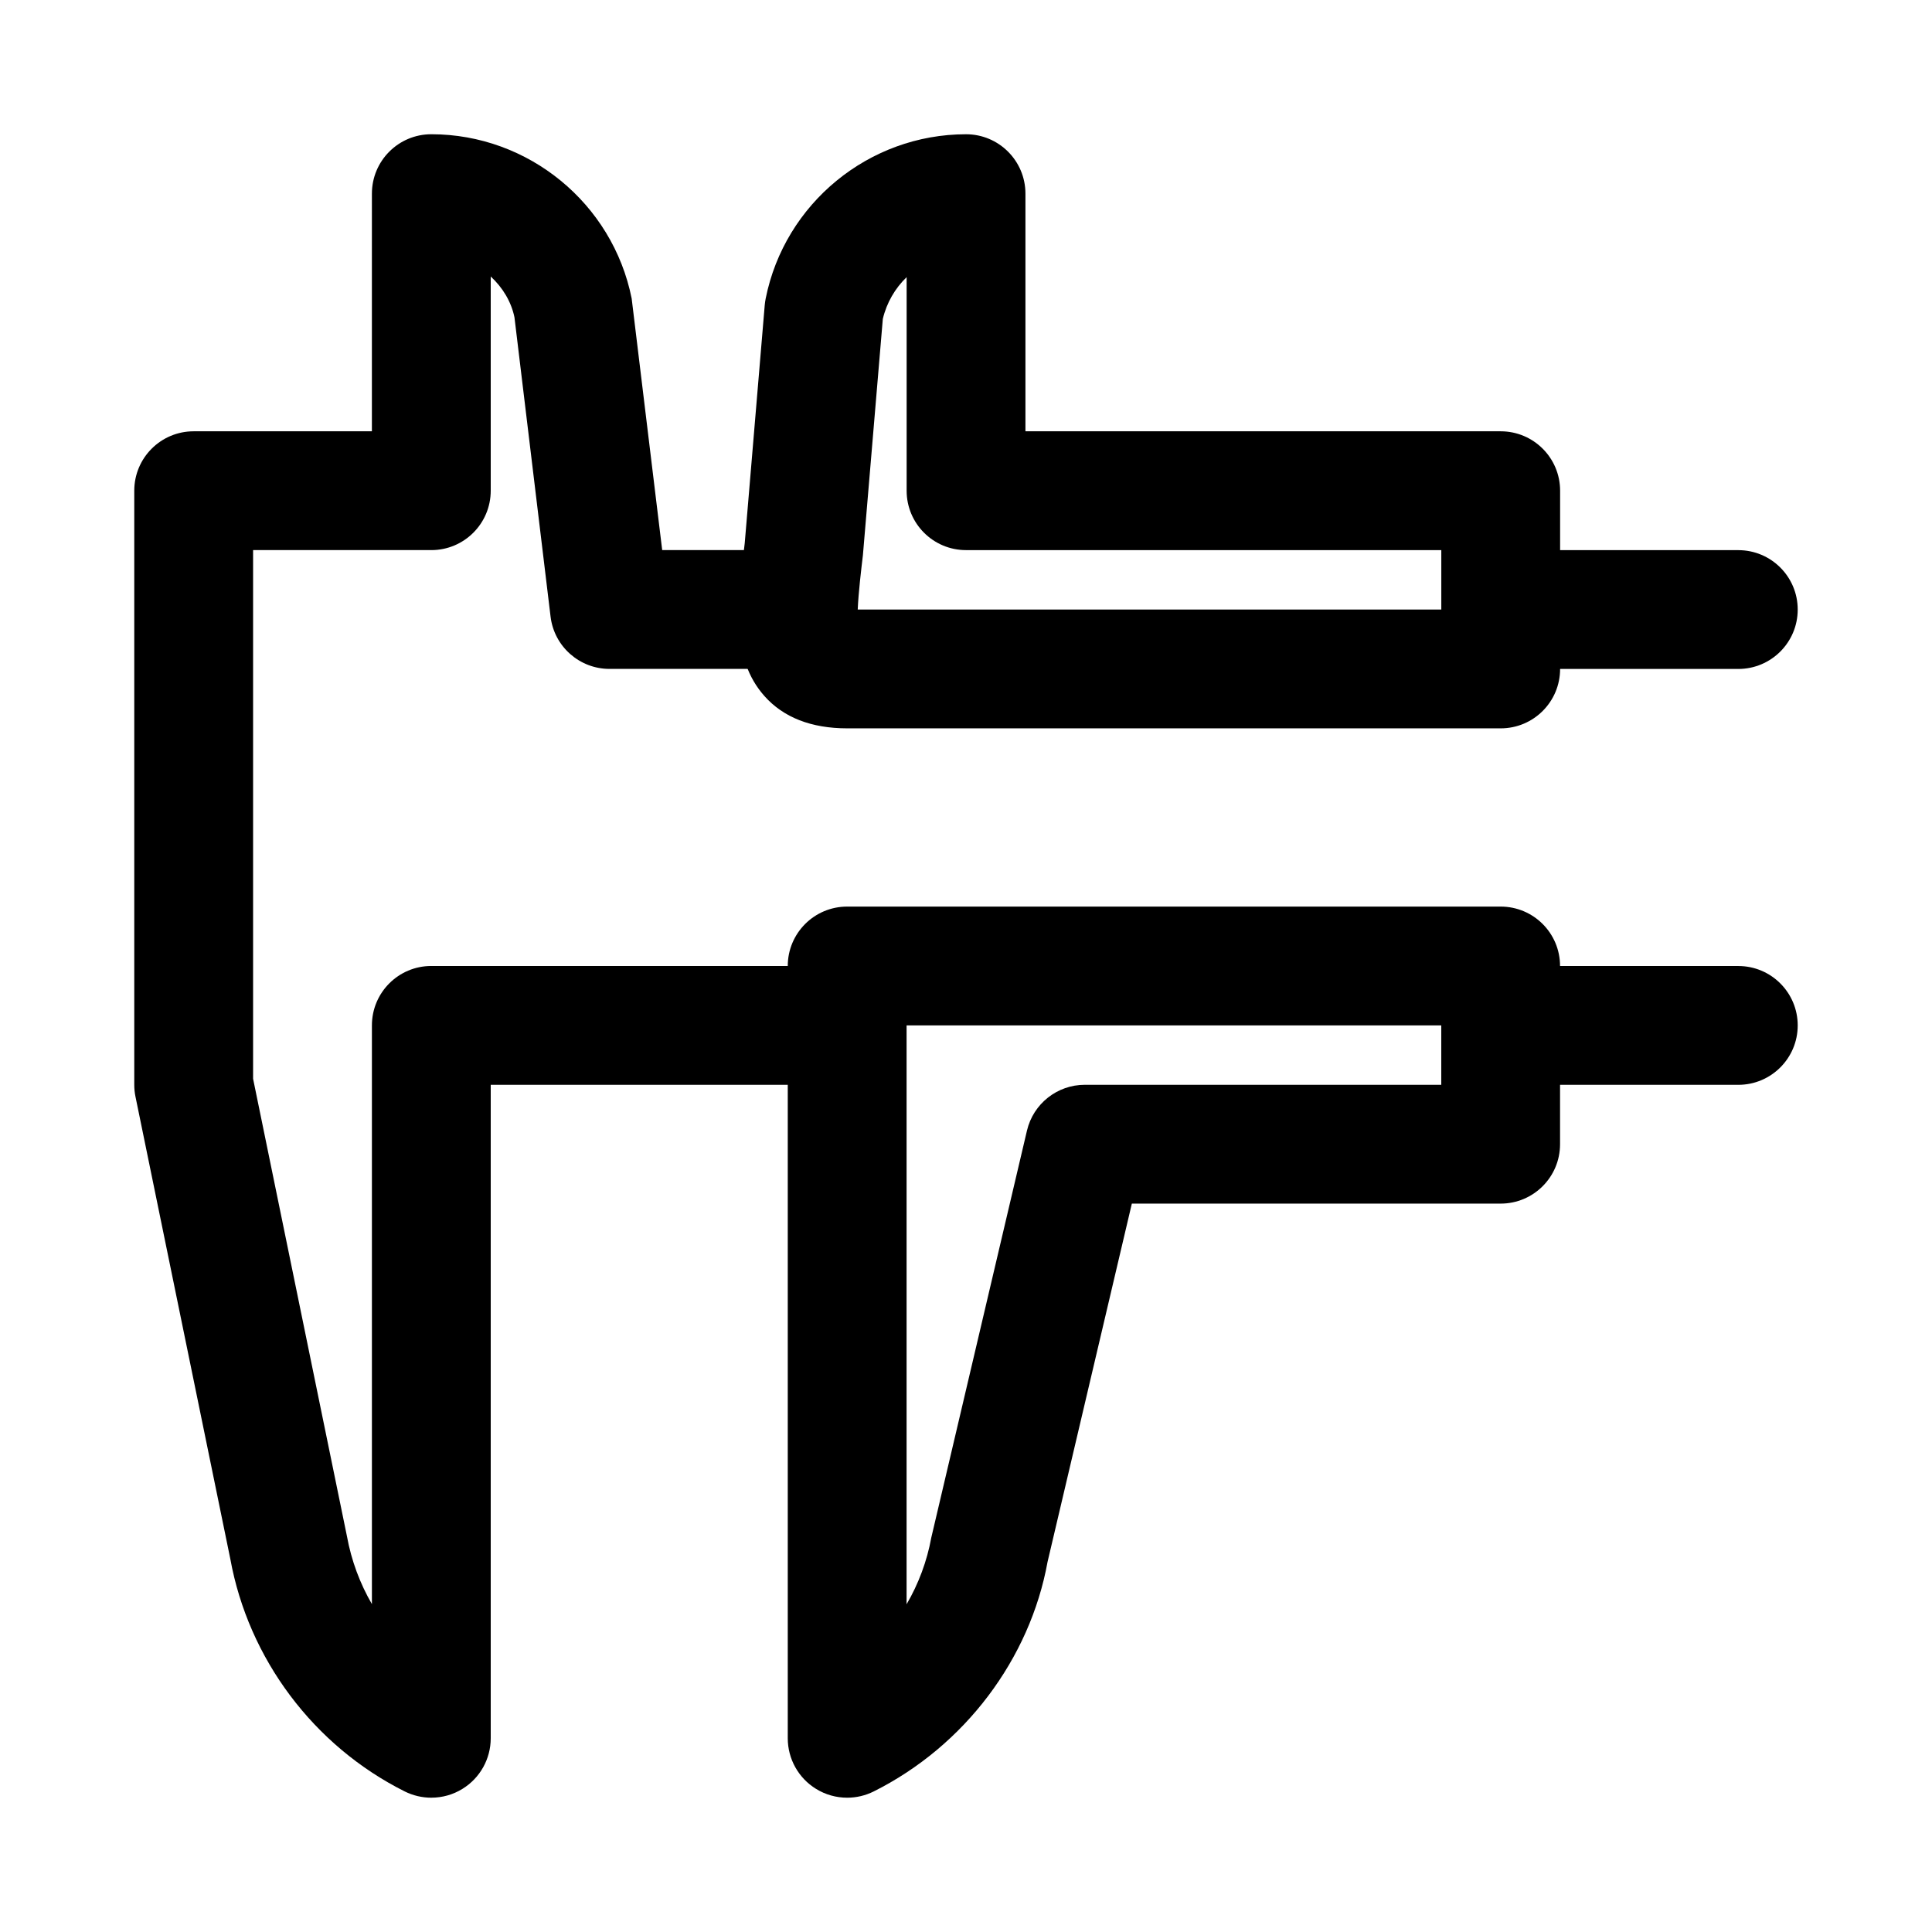
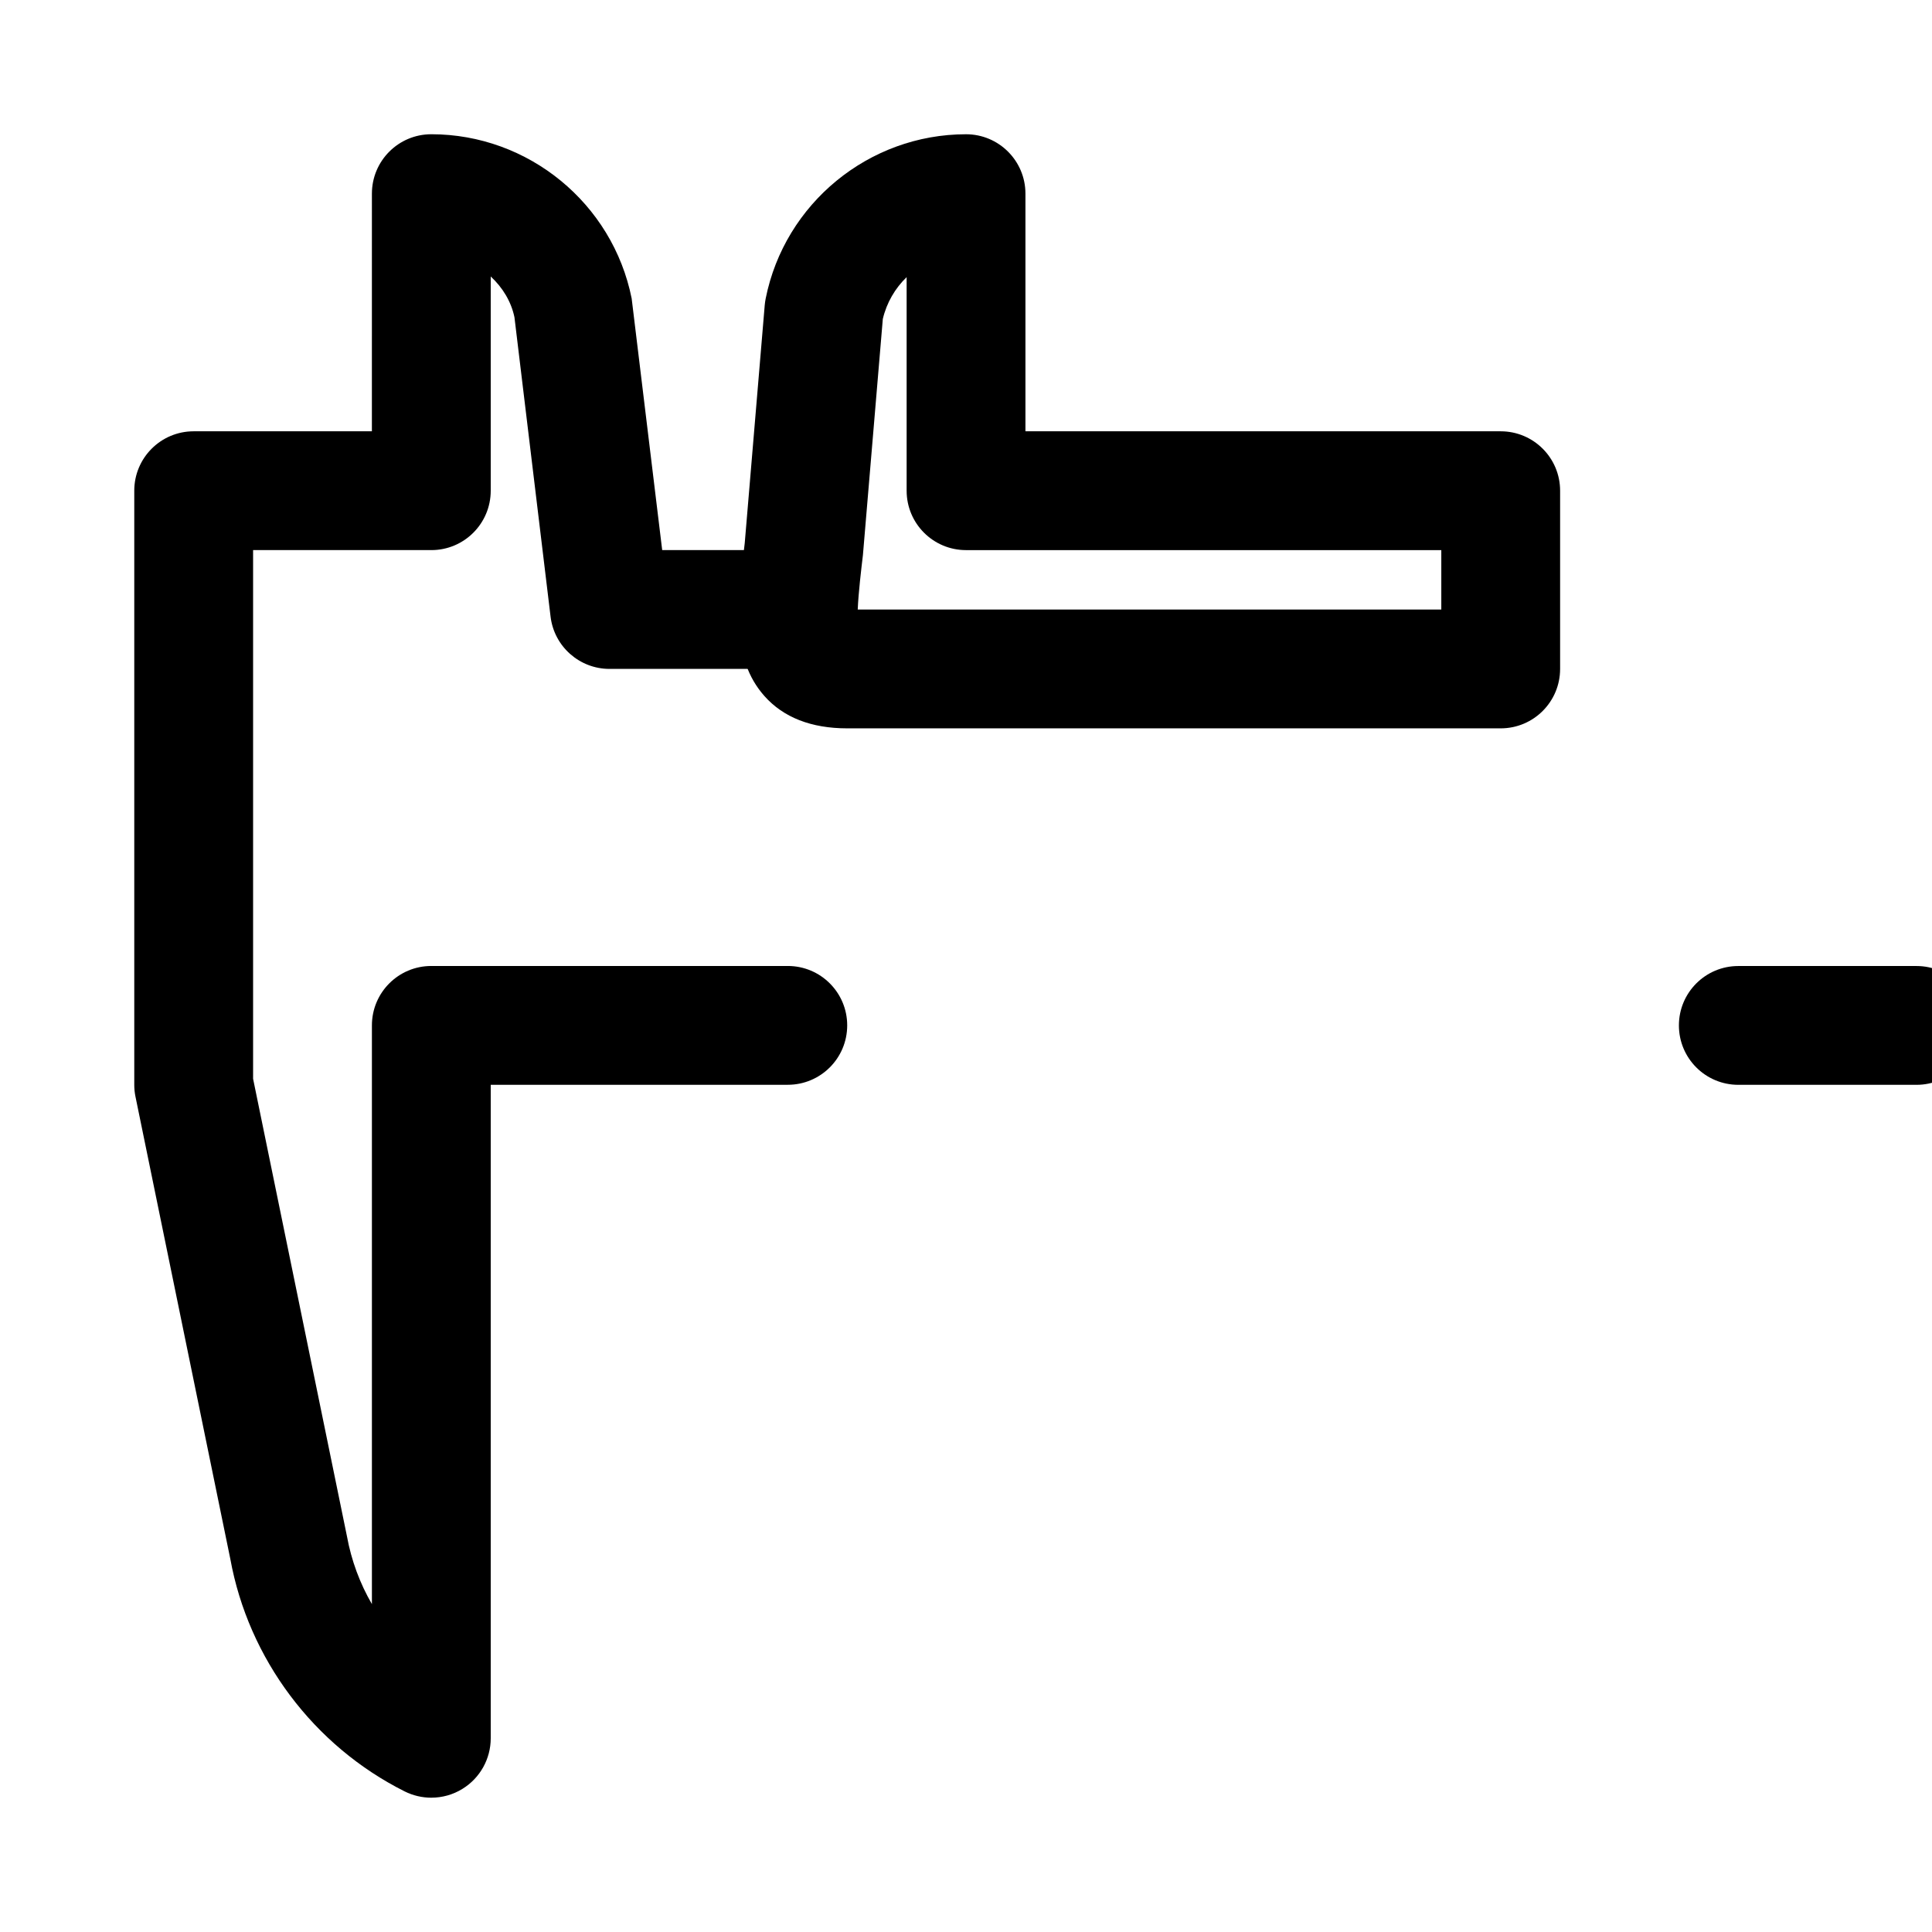
<svg xmlns="http://www.w3.org/2000/svg" fill="#000000" width="800px" height="800px" version="1.1" viewBox="144 144 512 512">
  <g>
-     <path d="m604.67 321.28h-47.23c-8.695 0-15.742-7.043-15.742-15.742 0-8.703 7.051-15.742 15.742-15.742h47.23c8.695 0 15.742 7.043 15.742 15.742 0 8.699-7.051 15.742-15.742 15.742z" />
-     <path d="m604.67 431.49h-47.23c-8.695 0-15.742-7.043-15.742-15.742 0-8.703 7.051-15.742 15.742-15.742h47.23c8.695 0 15.742 7.043 15.742 15.742 0 8.699-7.051 15.742-15.742 15.742z" />
-     <path d="m368.51 620.41c-2.875 0-5.75-0.785-8.273-2.352-4.644-2.859-7.473-7.934-7.473-13.391v-204.67c0-8.703 7.051-15.742 15.742-15.742h173.18c8.695 0 15.742 7.043 15.742 15.742v47.23c0 8.703-7.051 15.742-15.742 15.742h-97.738l-22.332 94.926c-4.66 25.723-21.941 48.77-46.07 60.855-2.219 1.105-4.633 1.66-7.039 1.66zm15.742-204.67v153.41c3.16-5.414 5.406-11.391 6.551-17.68l25.355-107.86c1.672-7.102 8.023-12.129 15.328-12.129h94.465v-15.742z" />
+     <path d="m604.67 431.49c-8.695 0-15.742-7.043-15.742-15.742 0-8.703 7.051-15.742 15.742-15.742h47.23c8.695 0 15.742 7.043 15.742 15.742 0 8.699-7.051 15.742-15.742 15.742z" />
    <path d="m541.7 337.02h-173.18c-9.523 0-16.914-2.891-21.953-8.578-8.879-10.008-7.18-24.156-5.203-40.527l5.297-63.039c0.055-0.602 0.137-1.184 0.254-1.77 5.039-25.215 27.371-43.527 53.094-43.527 8.695 0 15.742 7.043 15.742 15.742v62.977h125.95c8.695 0 15.742 7.043 15.742 15.742v47.23c0 8.707-7.047 15.75-15.742 15.75zm-170.4-31.488h154.66v-15.746h-125.95c-8.695 0-15.742-7.043-15.742-15.742v-56.598c-3.051 2.953-5.289 6.75-6.312 11.086l-5.273 62.578c-0.43 3.613-1.191 9.977-1.375 14.422z" />
    <path d="m258.3 620.41c-2.406 0-4.82-0.555-7.043-1.66-24.133-12.086-41.414-35.133-46.23-61.652l-25.121-122.45c-0.219-1.047-0.324-2.109-0.324-3.168v-157.44c0-8.703 7.051-15.742 15.742-15.742h47.23l0.004-62.98c0-8.703 7.051-15.742 15.742-15.742 25.723 0 48.055 18.312 53.098 43.527l8.09 66.68h33.277c8.695 0 15.742 7.043 15.742 15.742 0 8.703-7.051 15.742-15.742 15.742h-47.23c-7.965 0-14.676-5.949-15.629-13.852l-9.57-79.332c-0.848-4.106-3.109-7.871-6.289-10.809v56.766c0 8.703-7.051 15.742-15.742 15.742h-47.234v140.1l24.871 121.23c1.168 6.43 3.434 12.504 6.617 17.992v-153.37c0-8.703 7.051-15.742 15.742-15.742h94.473c8.695 0 15.742 7.043 15.742 15.742 0 8.703-7.051 15.742-15.742 15.742l-78.727 0.004v173.18c0 5.457-2.828 10.531-7.473 13.391-2.523 1.57-5.398 2.352-8.273 2.352z" />
  </g>
</svg>